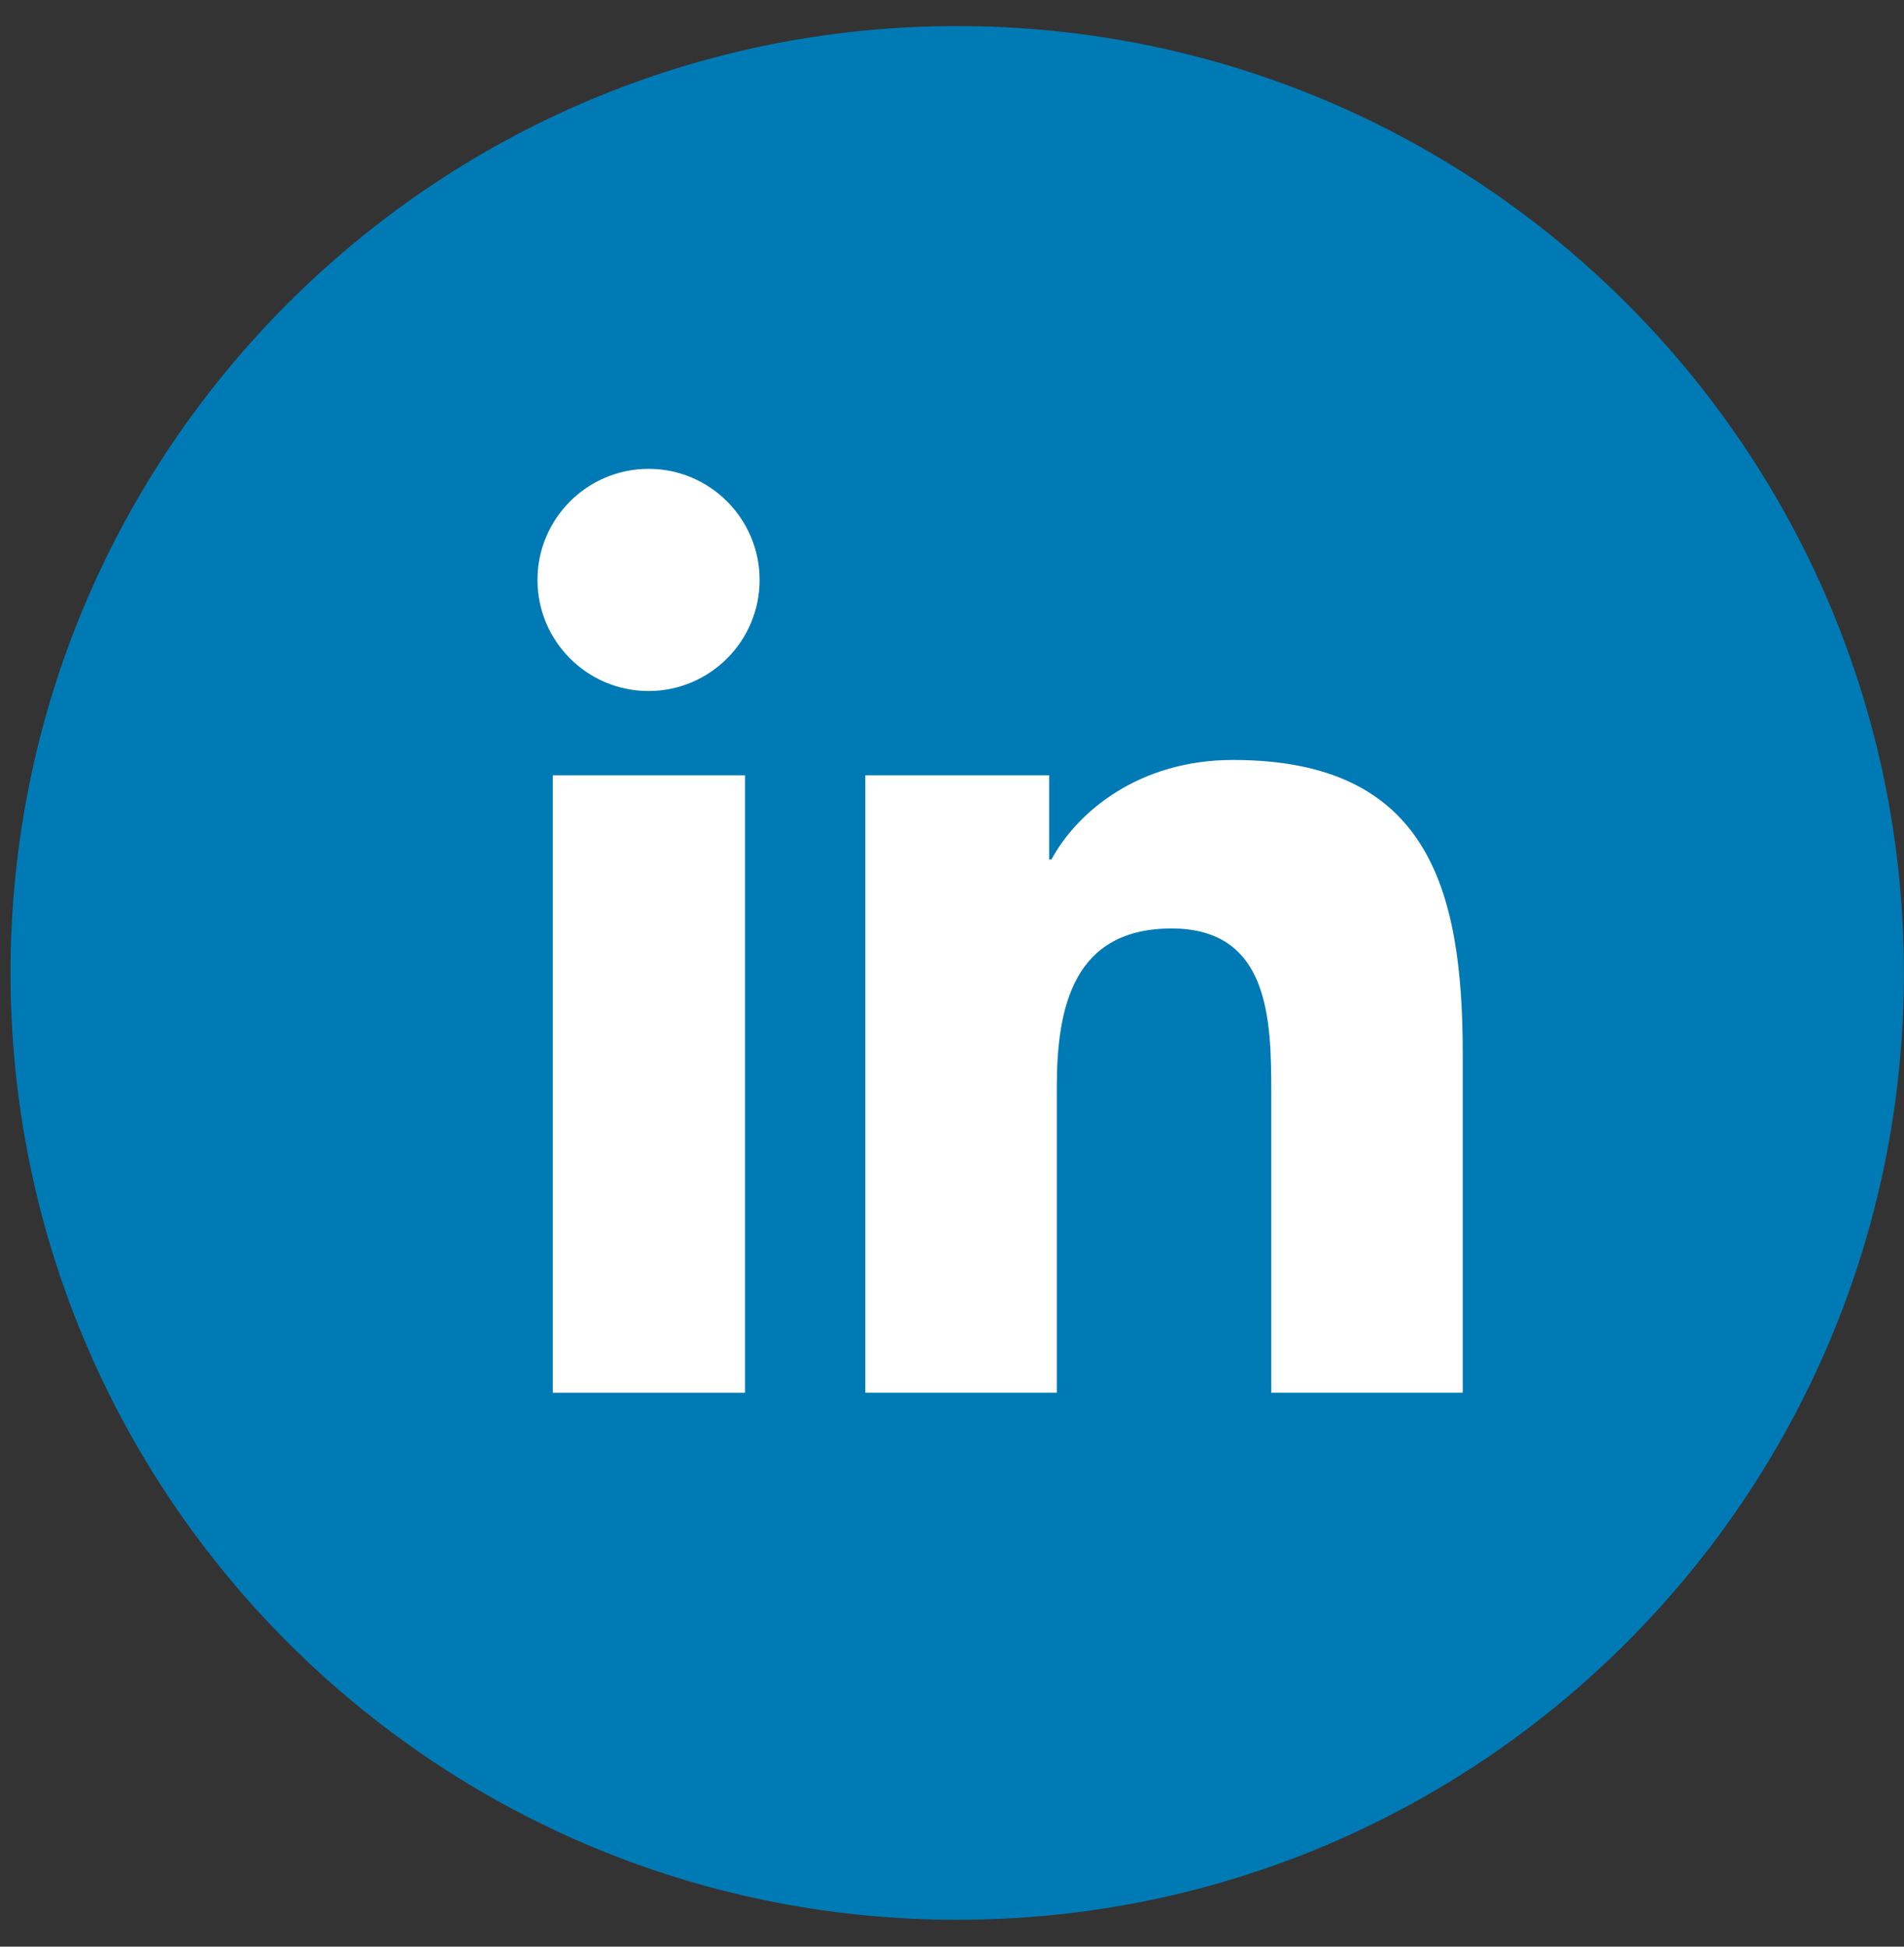
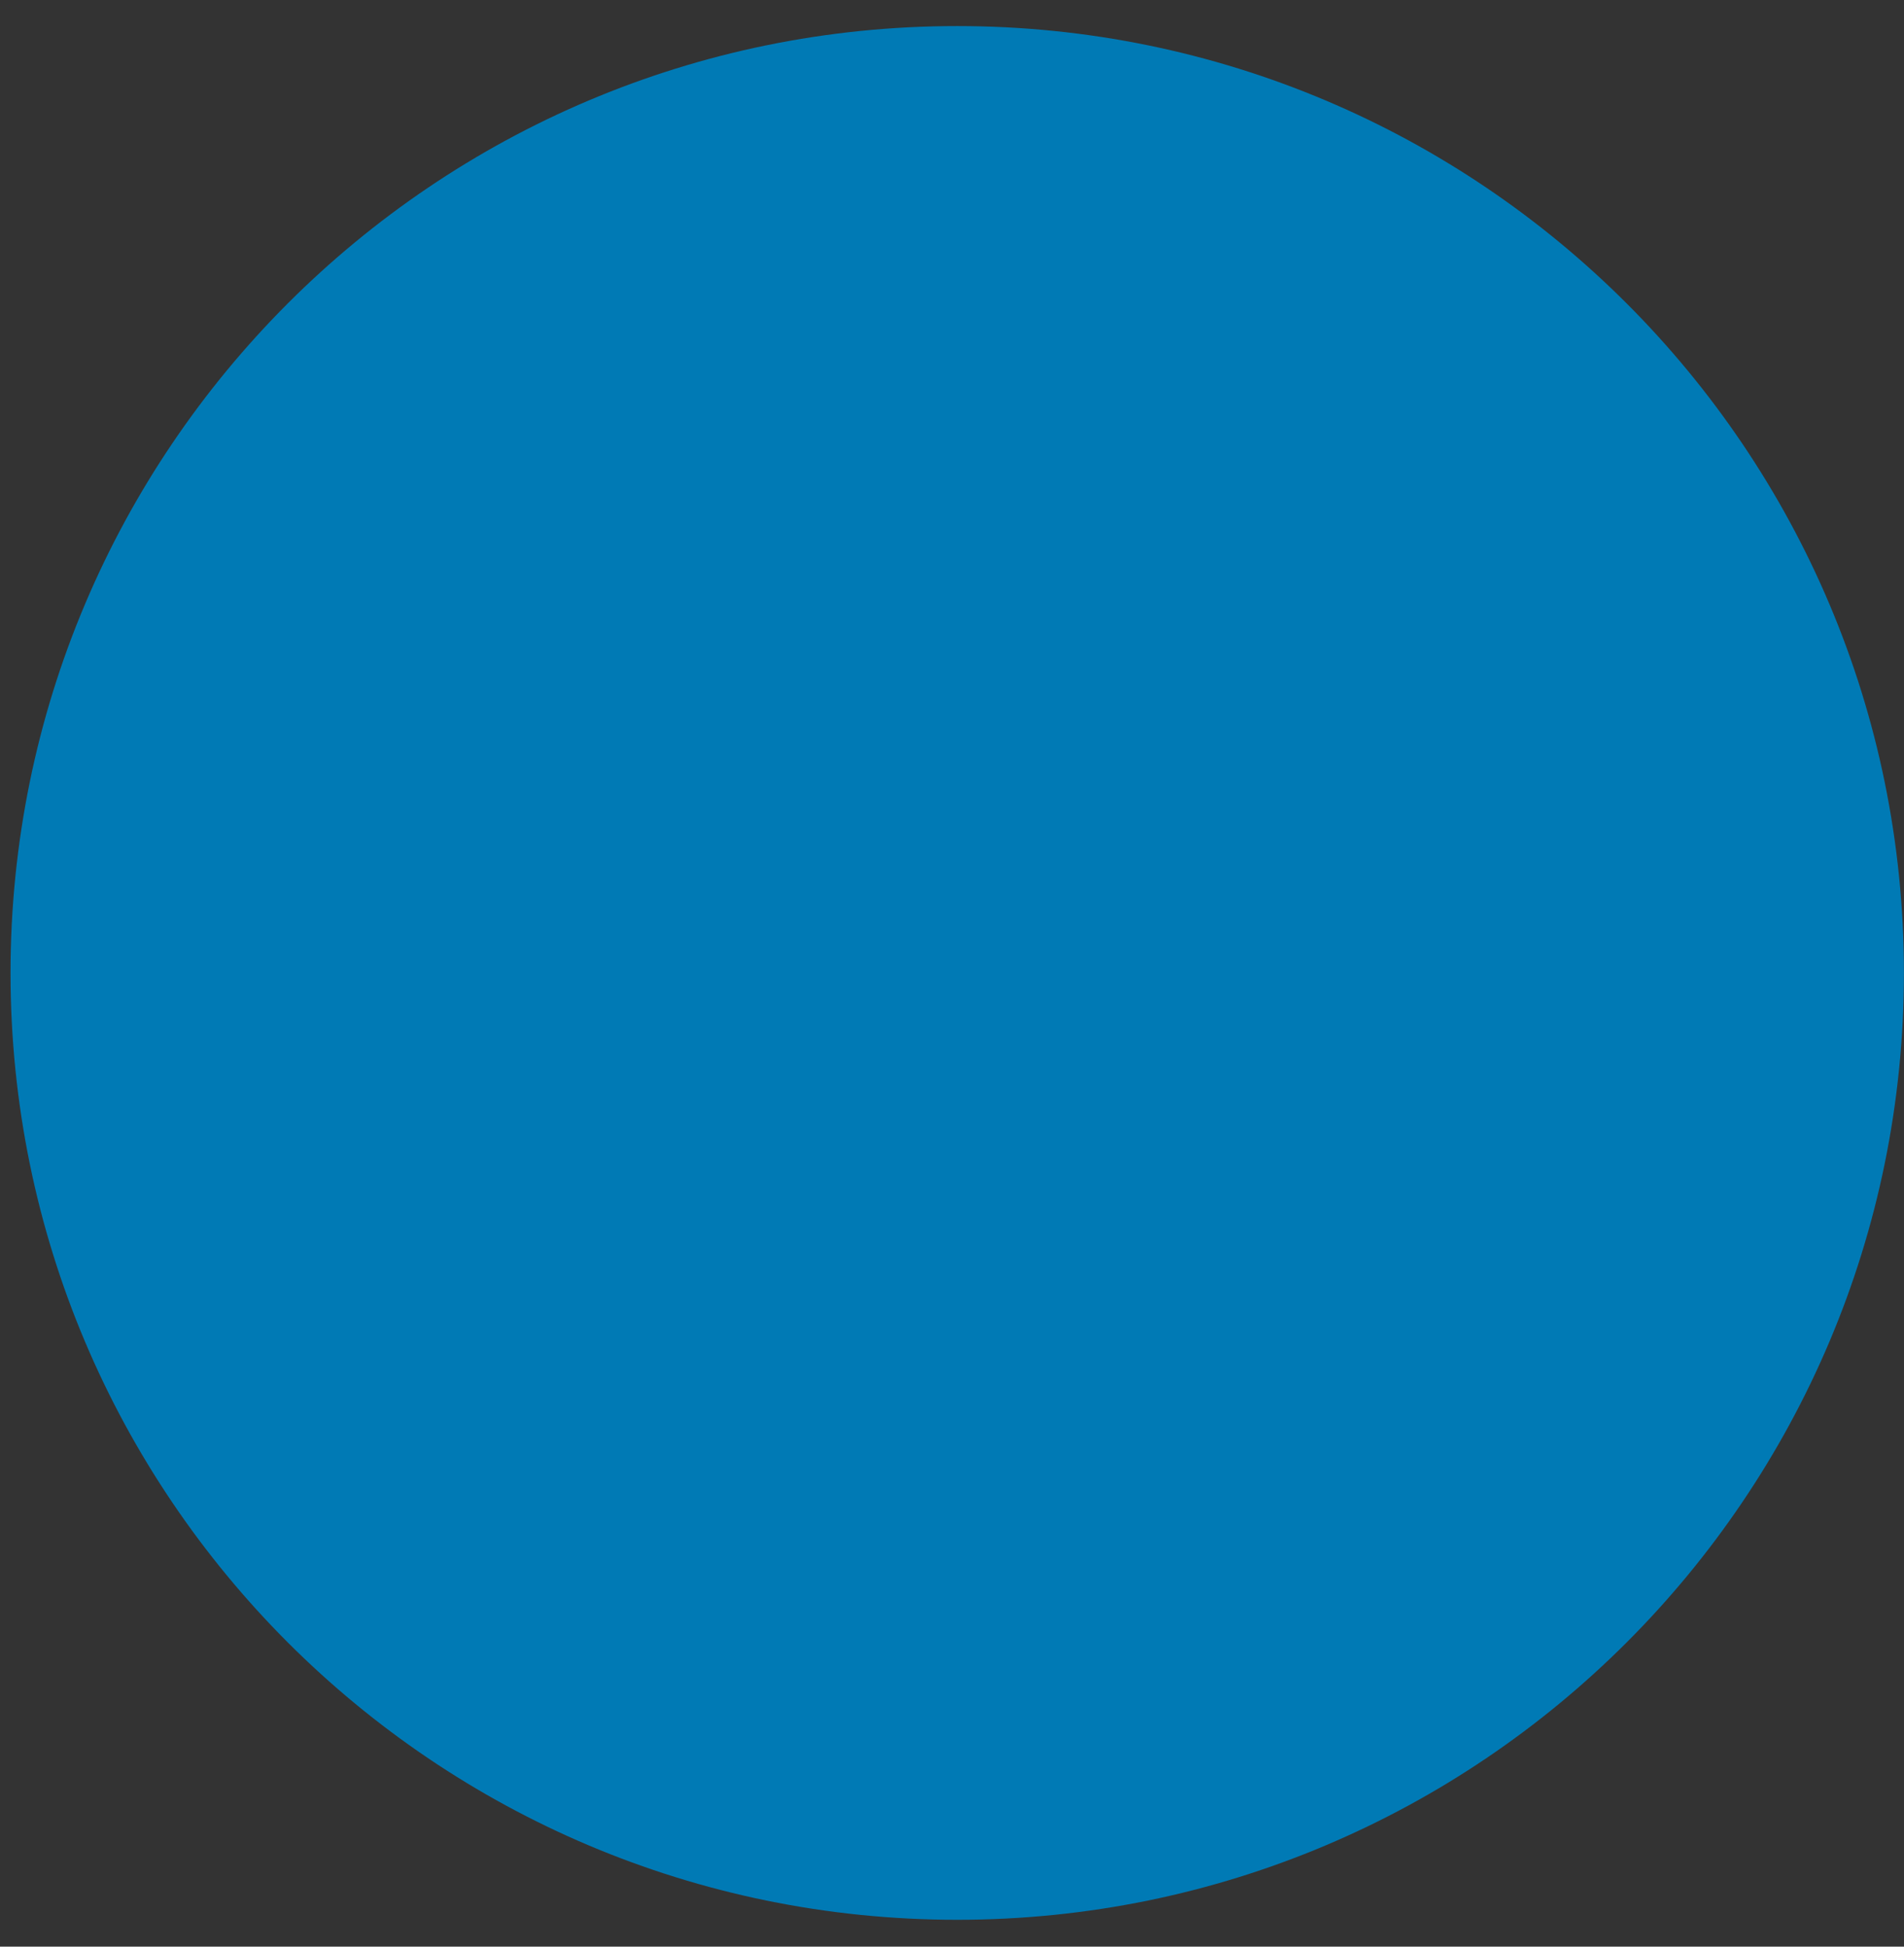
<svg xmlns="http://www.w3.org/2000/svg" width="45" height="46" viewBox="0 0 45 46" fill="none">
  <rect x="0" y="0" width="45" height="46" fill="#333333" stroke="none" />
  <path d="M22.623 45.365C34.98 45.365 44.998 35.348 44.998 22.99C44.998 10.633 34.98 0.616 22.623 0.616C10.266 0.616 0.249 10.633 0.249 22.99C0.249 35.348 10.266 45.365 22.623 45.365Z" fill="#007AB5" />
-   <path d="M13.065 18.32H17.609V32.911H13.065V18.32ZM15.328 11.079C16.776 11.079 17.953 12.256 17.953 13.704C17.953 15.152 16.776 16.329 15.328 16.329C13.88 16.329 12.703 15.152 12.703 13.704C12.703 12.256 13.88 11.079 15.328 11.079Z" fill="white" />
-   <path d="M20.451 18.32H24.796V20.311H24.85C25.466 19.171 26.932 17.958 29.14 17.958C33.739 17.958 34.571 20.981 34.571 24.909V32.91H30.046V25.814C30.046 24.113 30.009 21.94 27.692 21.94C25.375 21.94 24.977 23.787 24.977 25.688V32.91H20.451V18.32Z" fill="white" />
</svg>